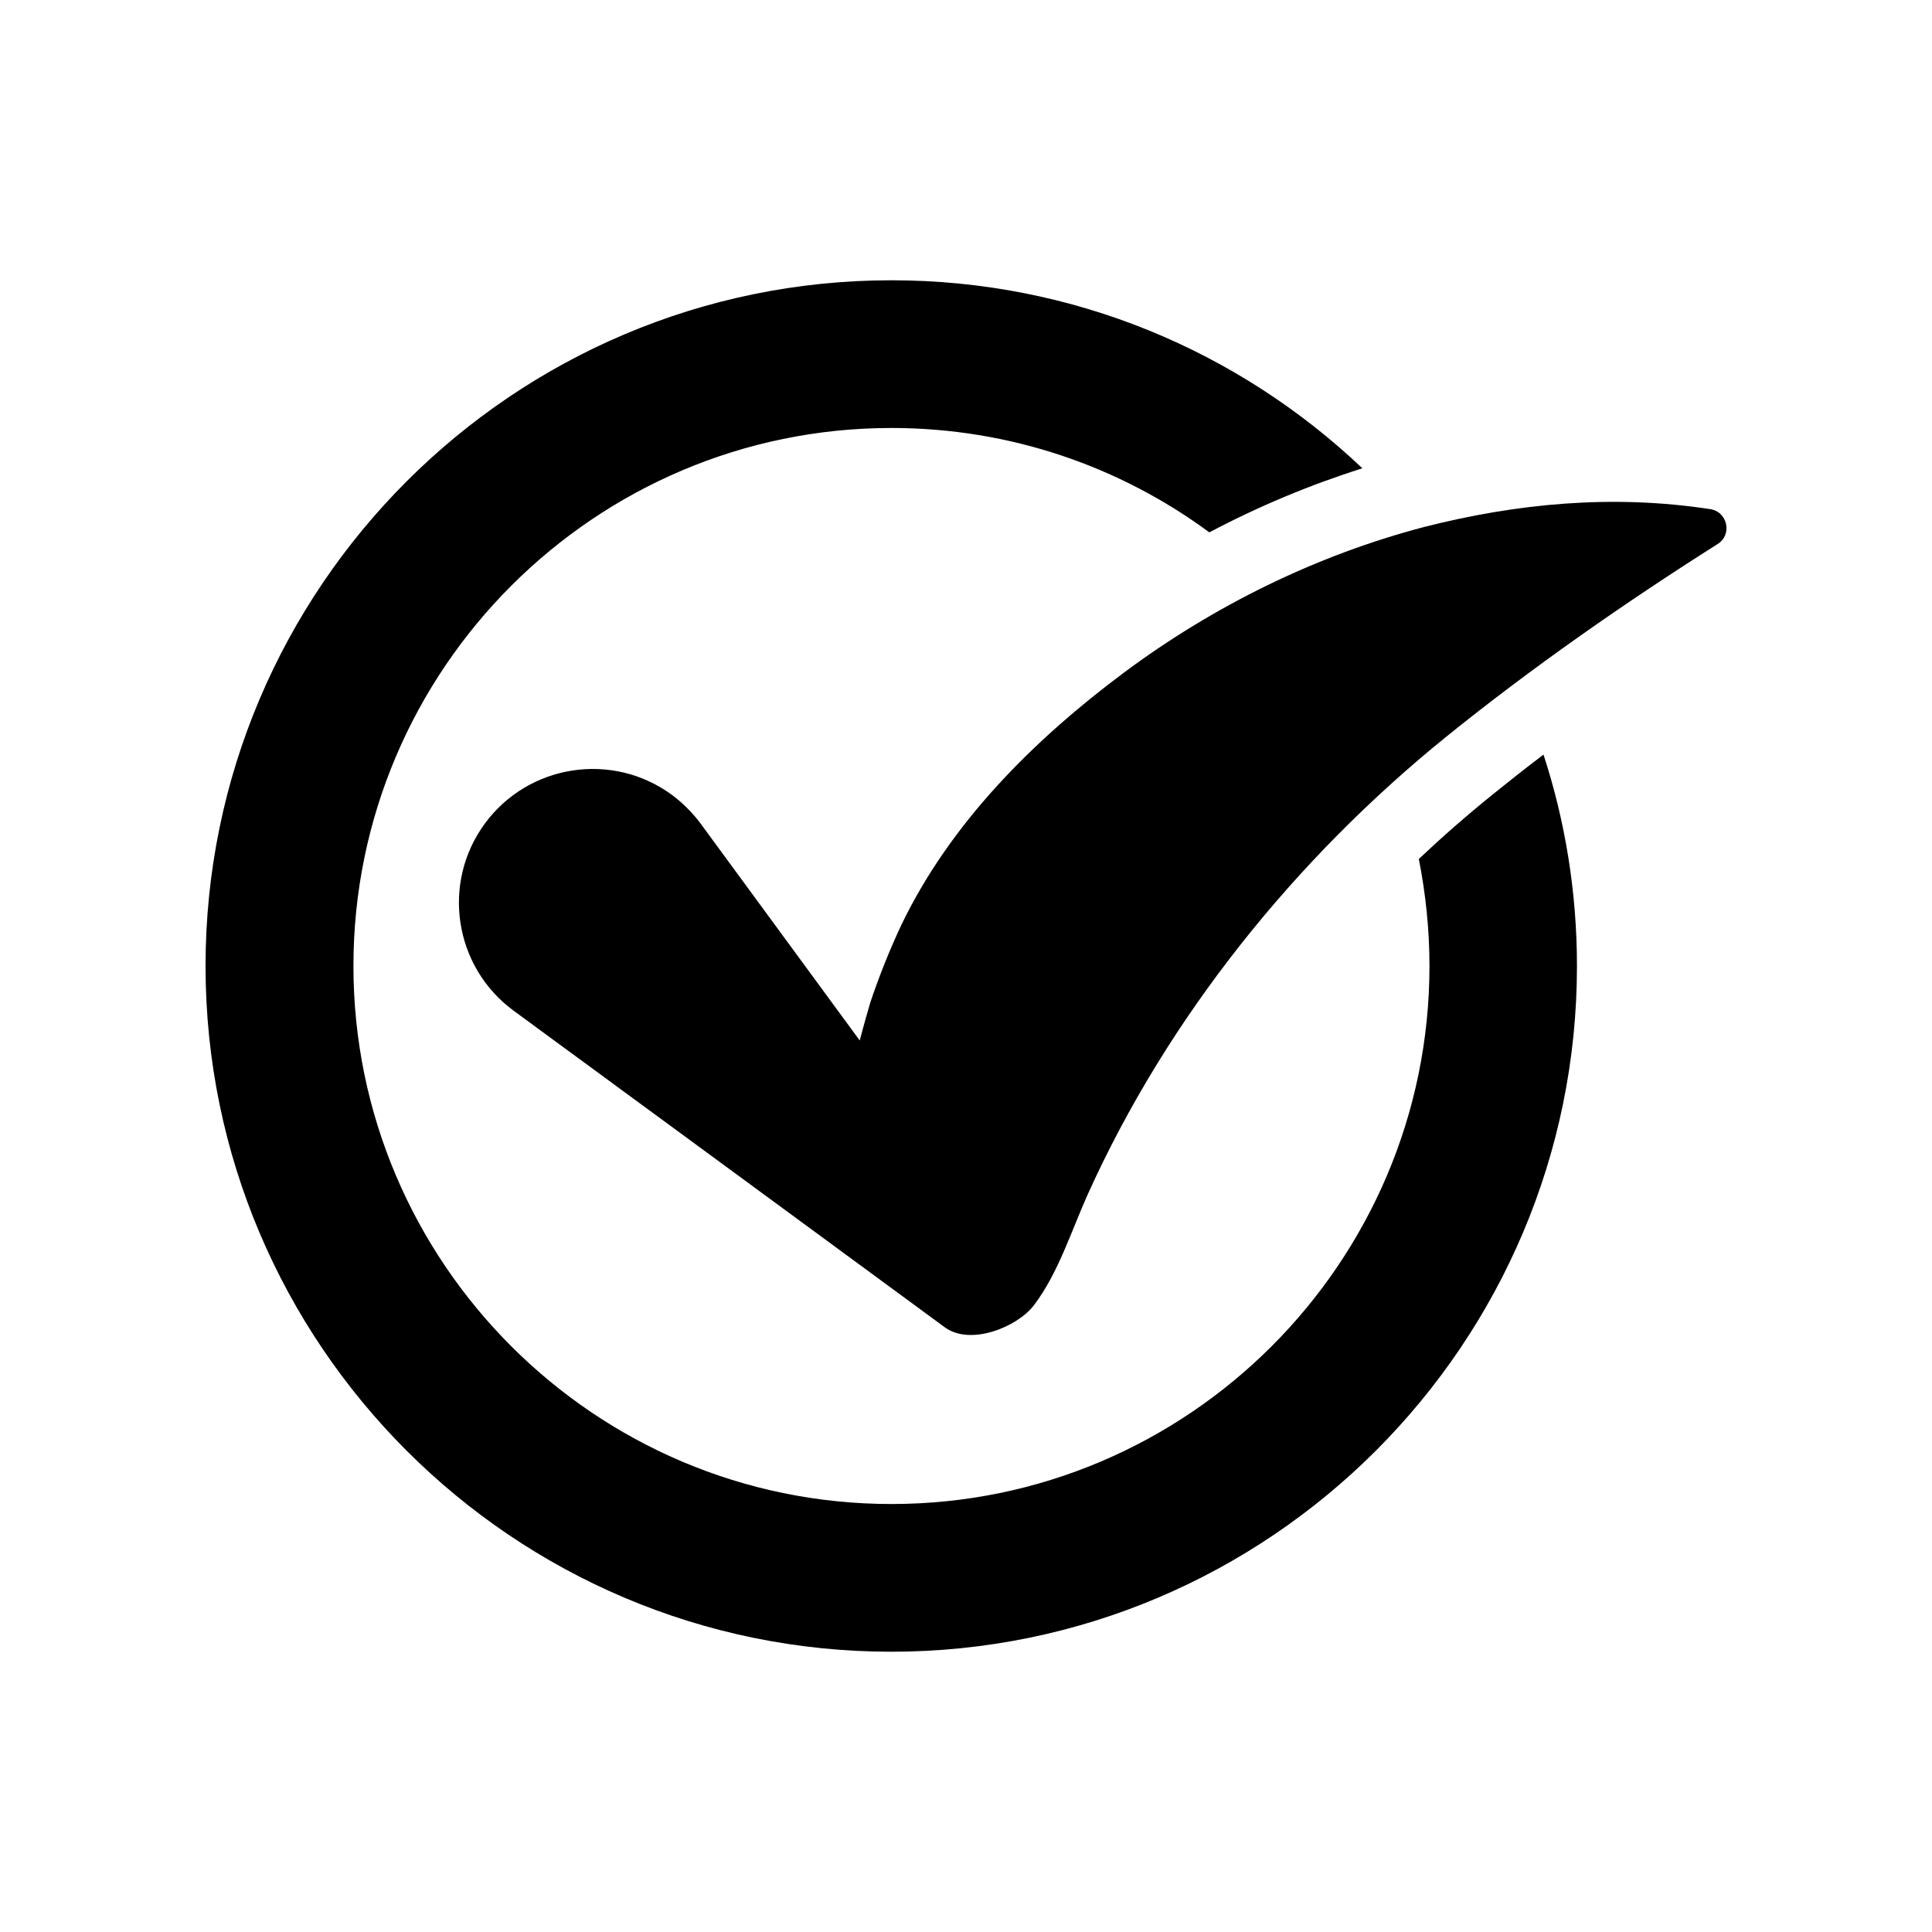
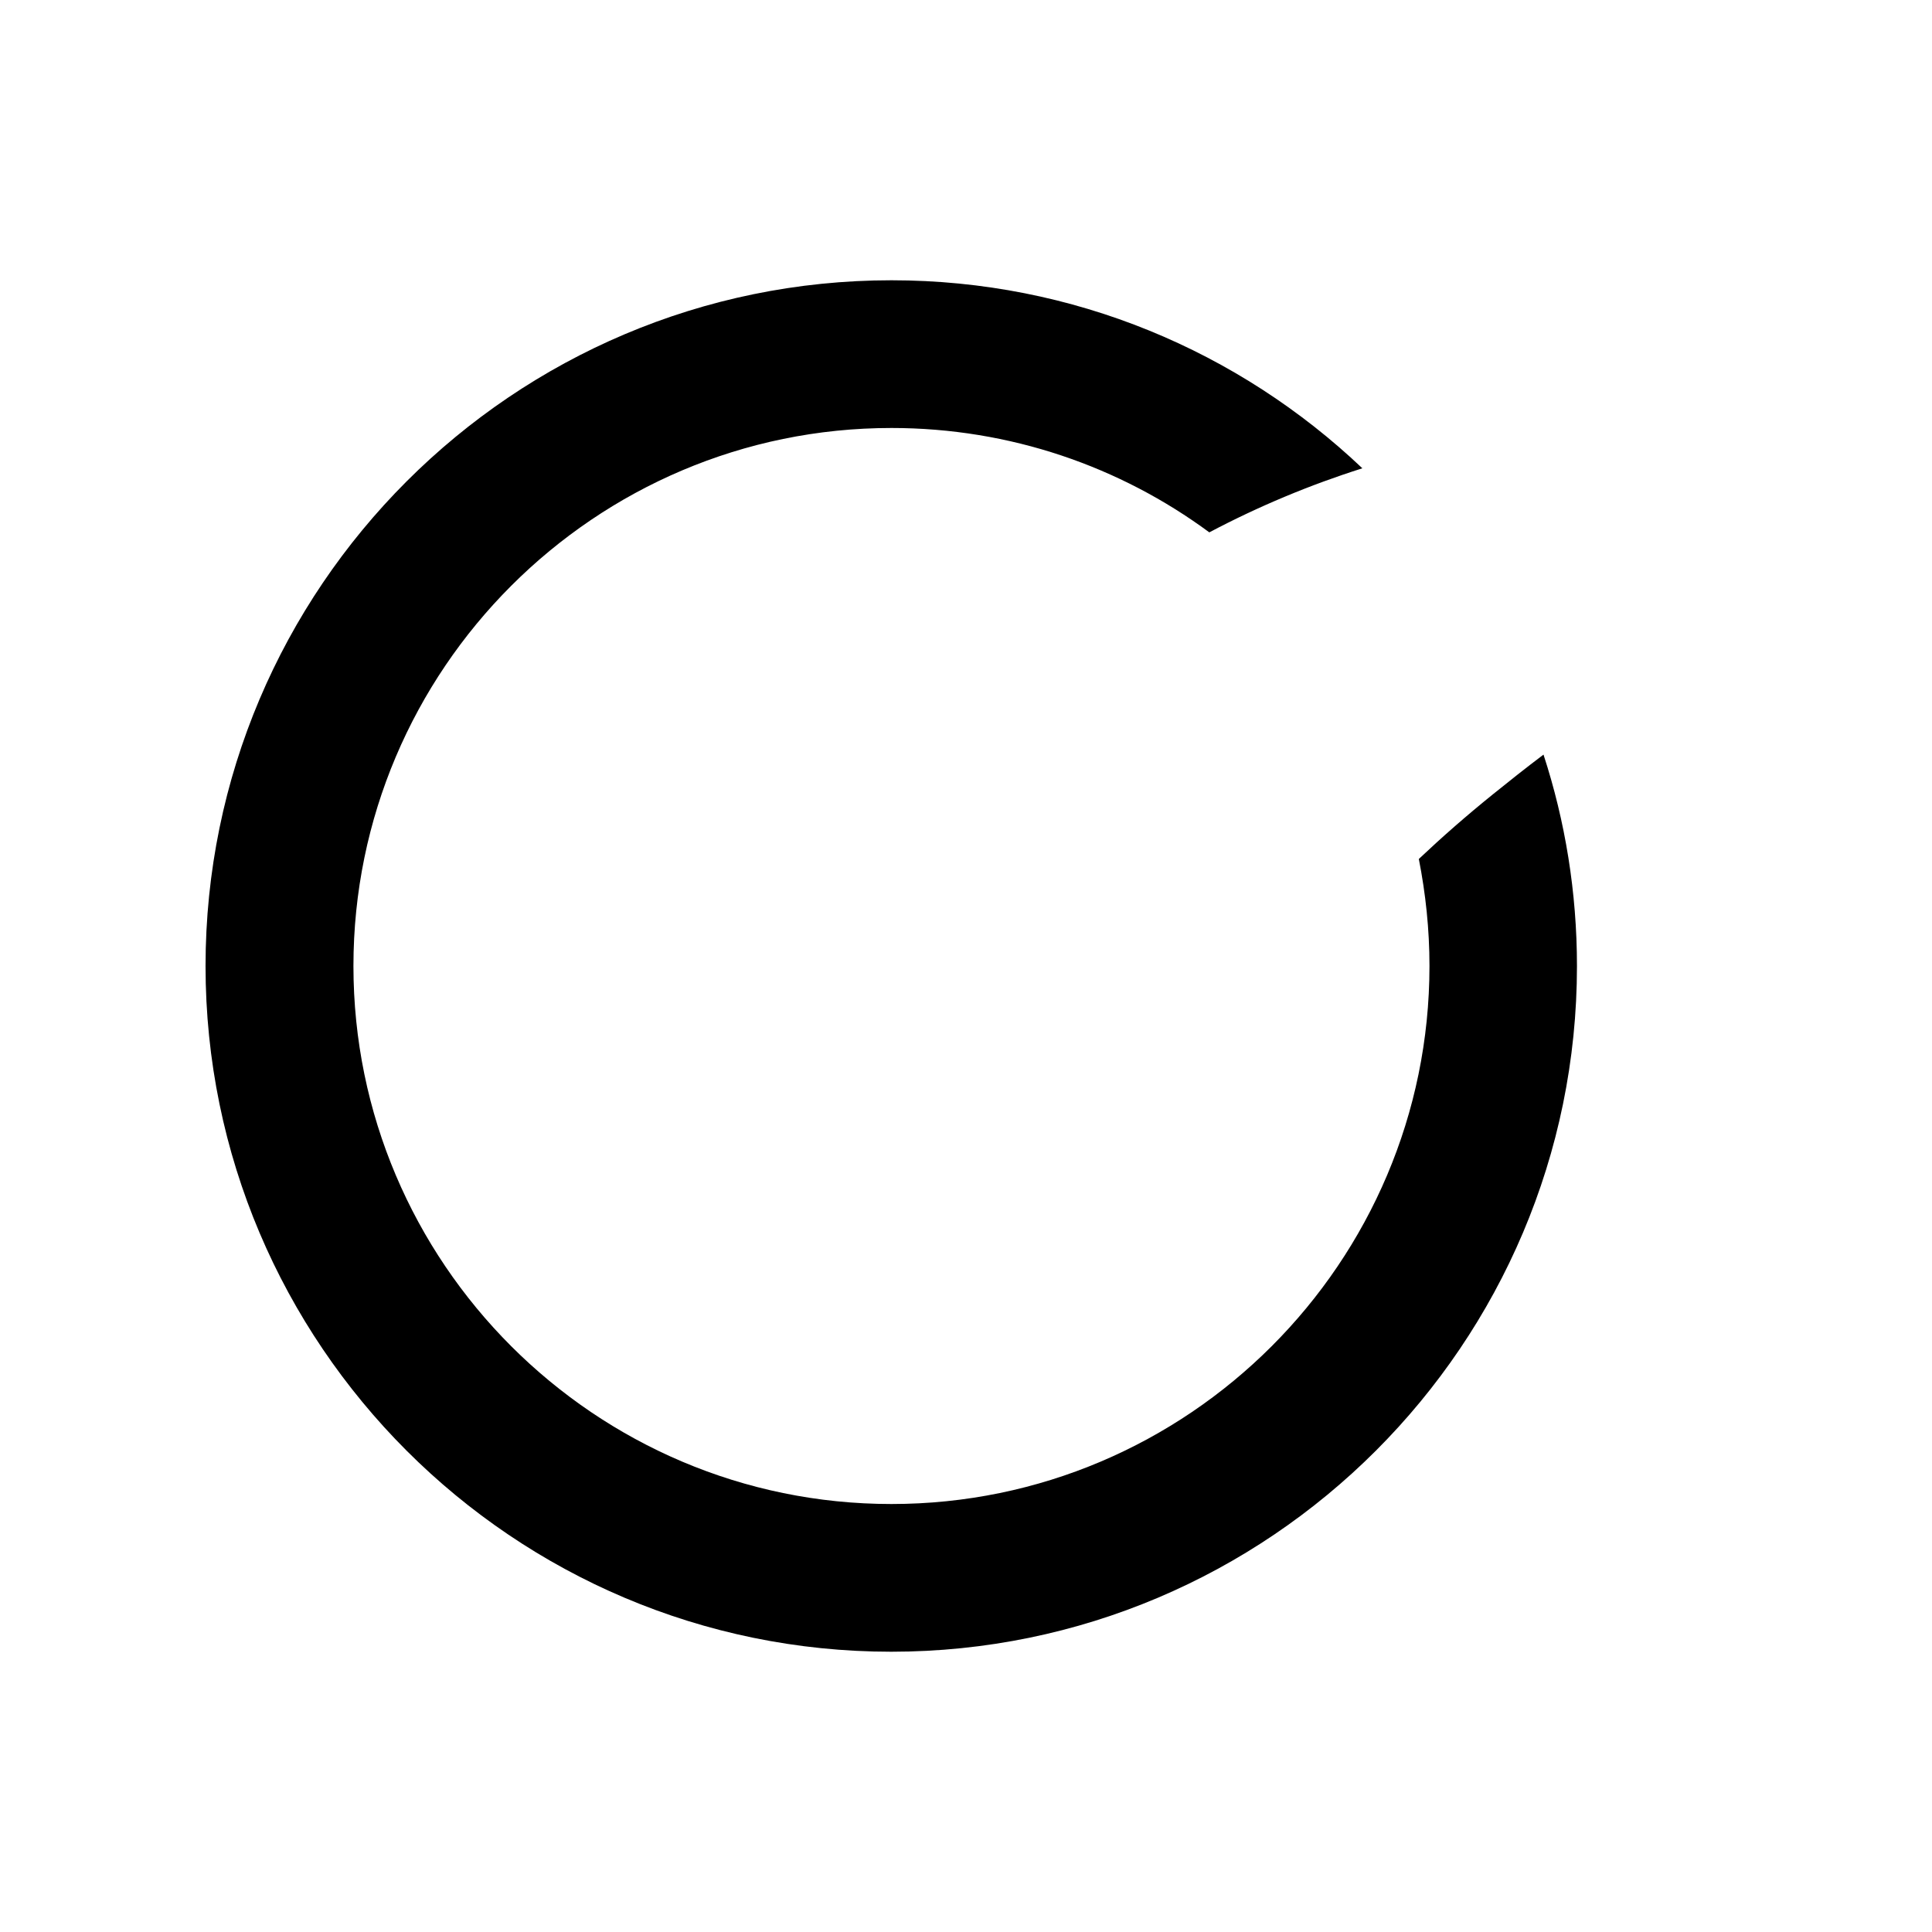
<svg xmlns="http://www.w3.org/2000/svg" fill="#000000" width="800px" height="800px" version="1.1" viewBox="144 144 512 512">
  <g>
-     <path d="m597.24 278.93c-25.945-3.981-51.34-1.512-75.875 4.734-28.516 7.508-55.672 20.809-79.652 38.691-23.879 17.836-45.797 39.699-58.793 66.652-3.176 6.75-5.945 13.703-8.312 20.758-0.957 3.324-1.914 6.648-2.769 9.977l-42.168-57.484c-2.066-2.769-4.684-5.441-7.609-7.609-15.77-11.586-37.988-8.16-49.574 7.609s-8.16 37.988 7.609 49.574c0 0 113.96 83.633 114.31 83.934 6.852 4.988 19.246-0.152 23.578-5.844 6.449-8.465 9.977-19.852 14.309-29.473 21.211-46.953 54.914-88.77 94.867-121.12 22.621-18.289 47.41-35.57 71.996-51.137 3.977-2.414 2.719-8.562-1.918-9.266z" />
    <path d="m539.5 354.61c-6.801 5.492-13.25 11.133-19.496 17.027 1.812 9.219 2.82 18.641 2.82 28.363 0 78.594-63.984 142.58-142.58 142.58s-142.58-63.984-142.58-142.58 63.984-142.58 142.58-142.58c31.438 0 60.609 10.227 84.238 27.66 13.047-6.902 26.703-12.594 40.559-16.977-32.598-30.934-76.527-49.828-124.79-49.828-100.26 0-181.78 81.516-181.78 181.73 0 100.21 81.516 181.72 181.72 181.72s181.72-81.516 181.72-181.72c0-19.547-3.125-38.441-8.867-56.023-4.684 3.523-9.168 7.102-13.551 10.629z" />
  </g>
</svg>